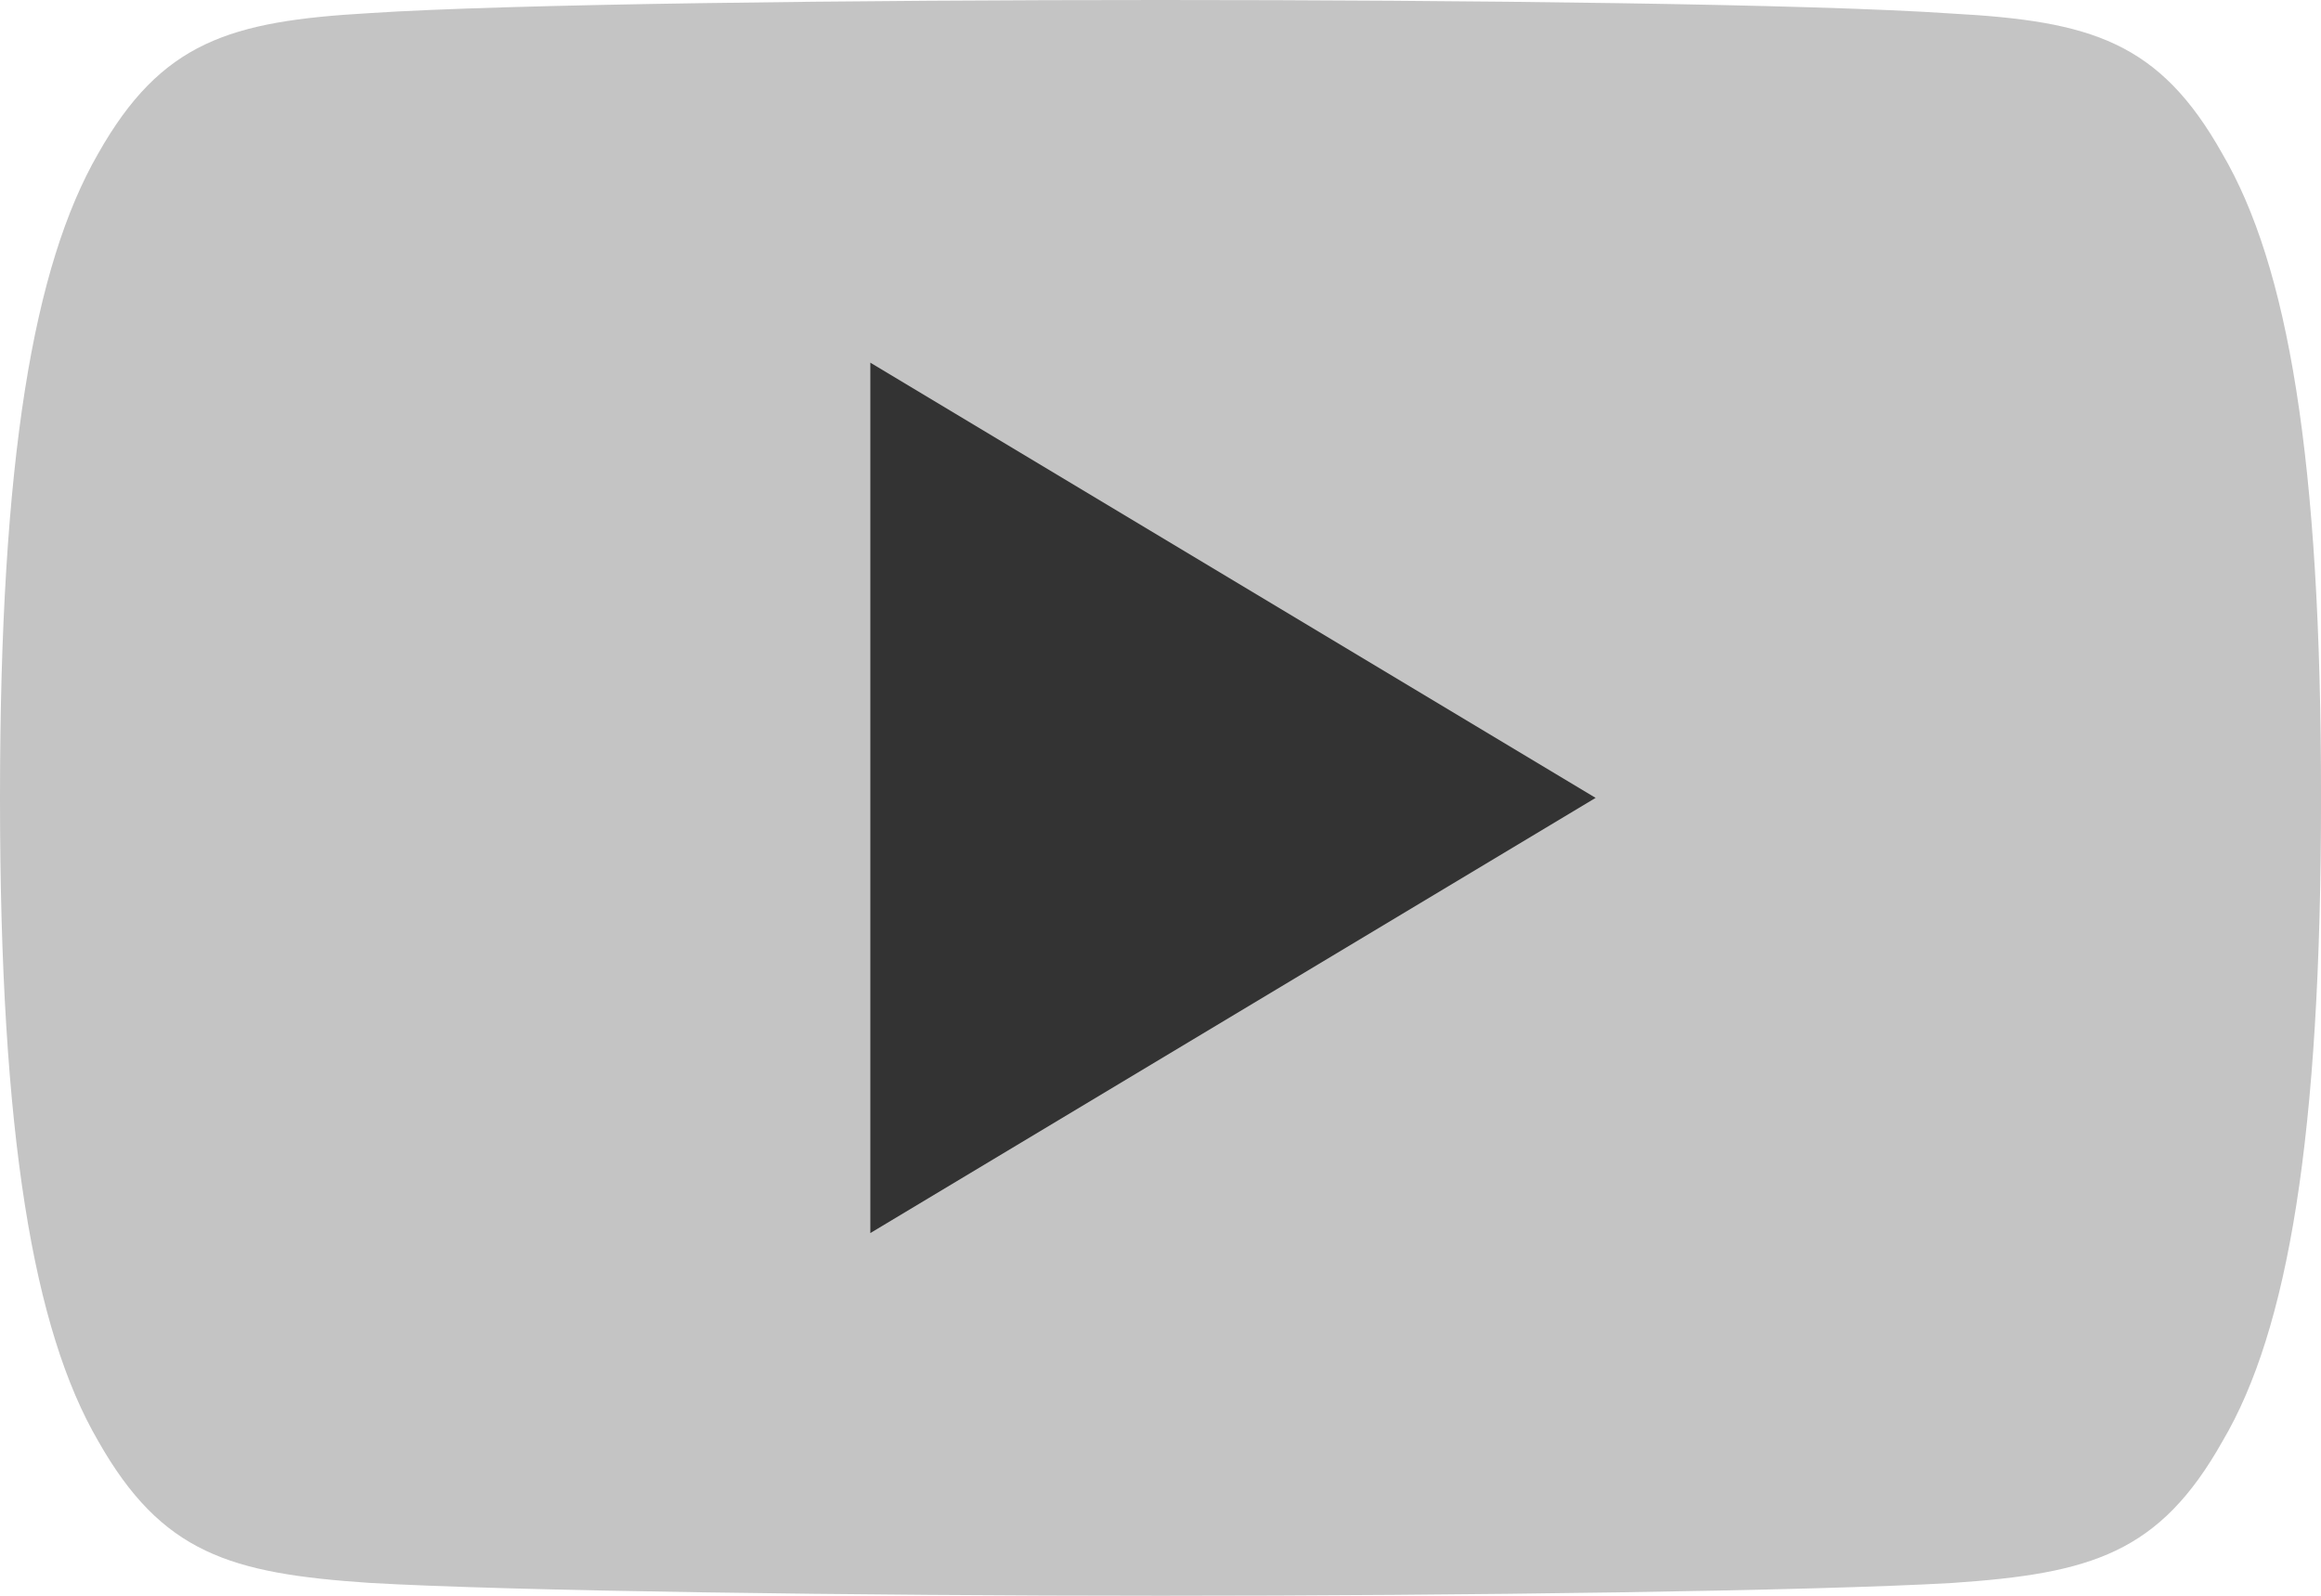
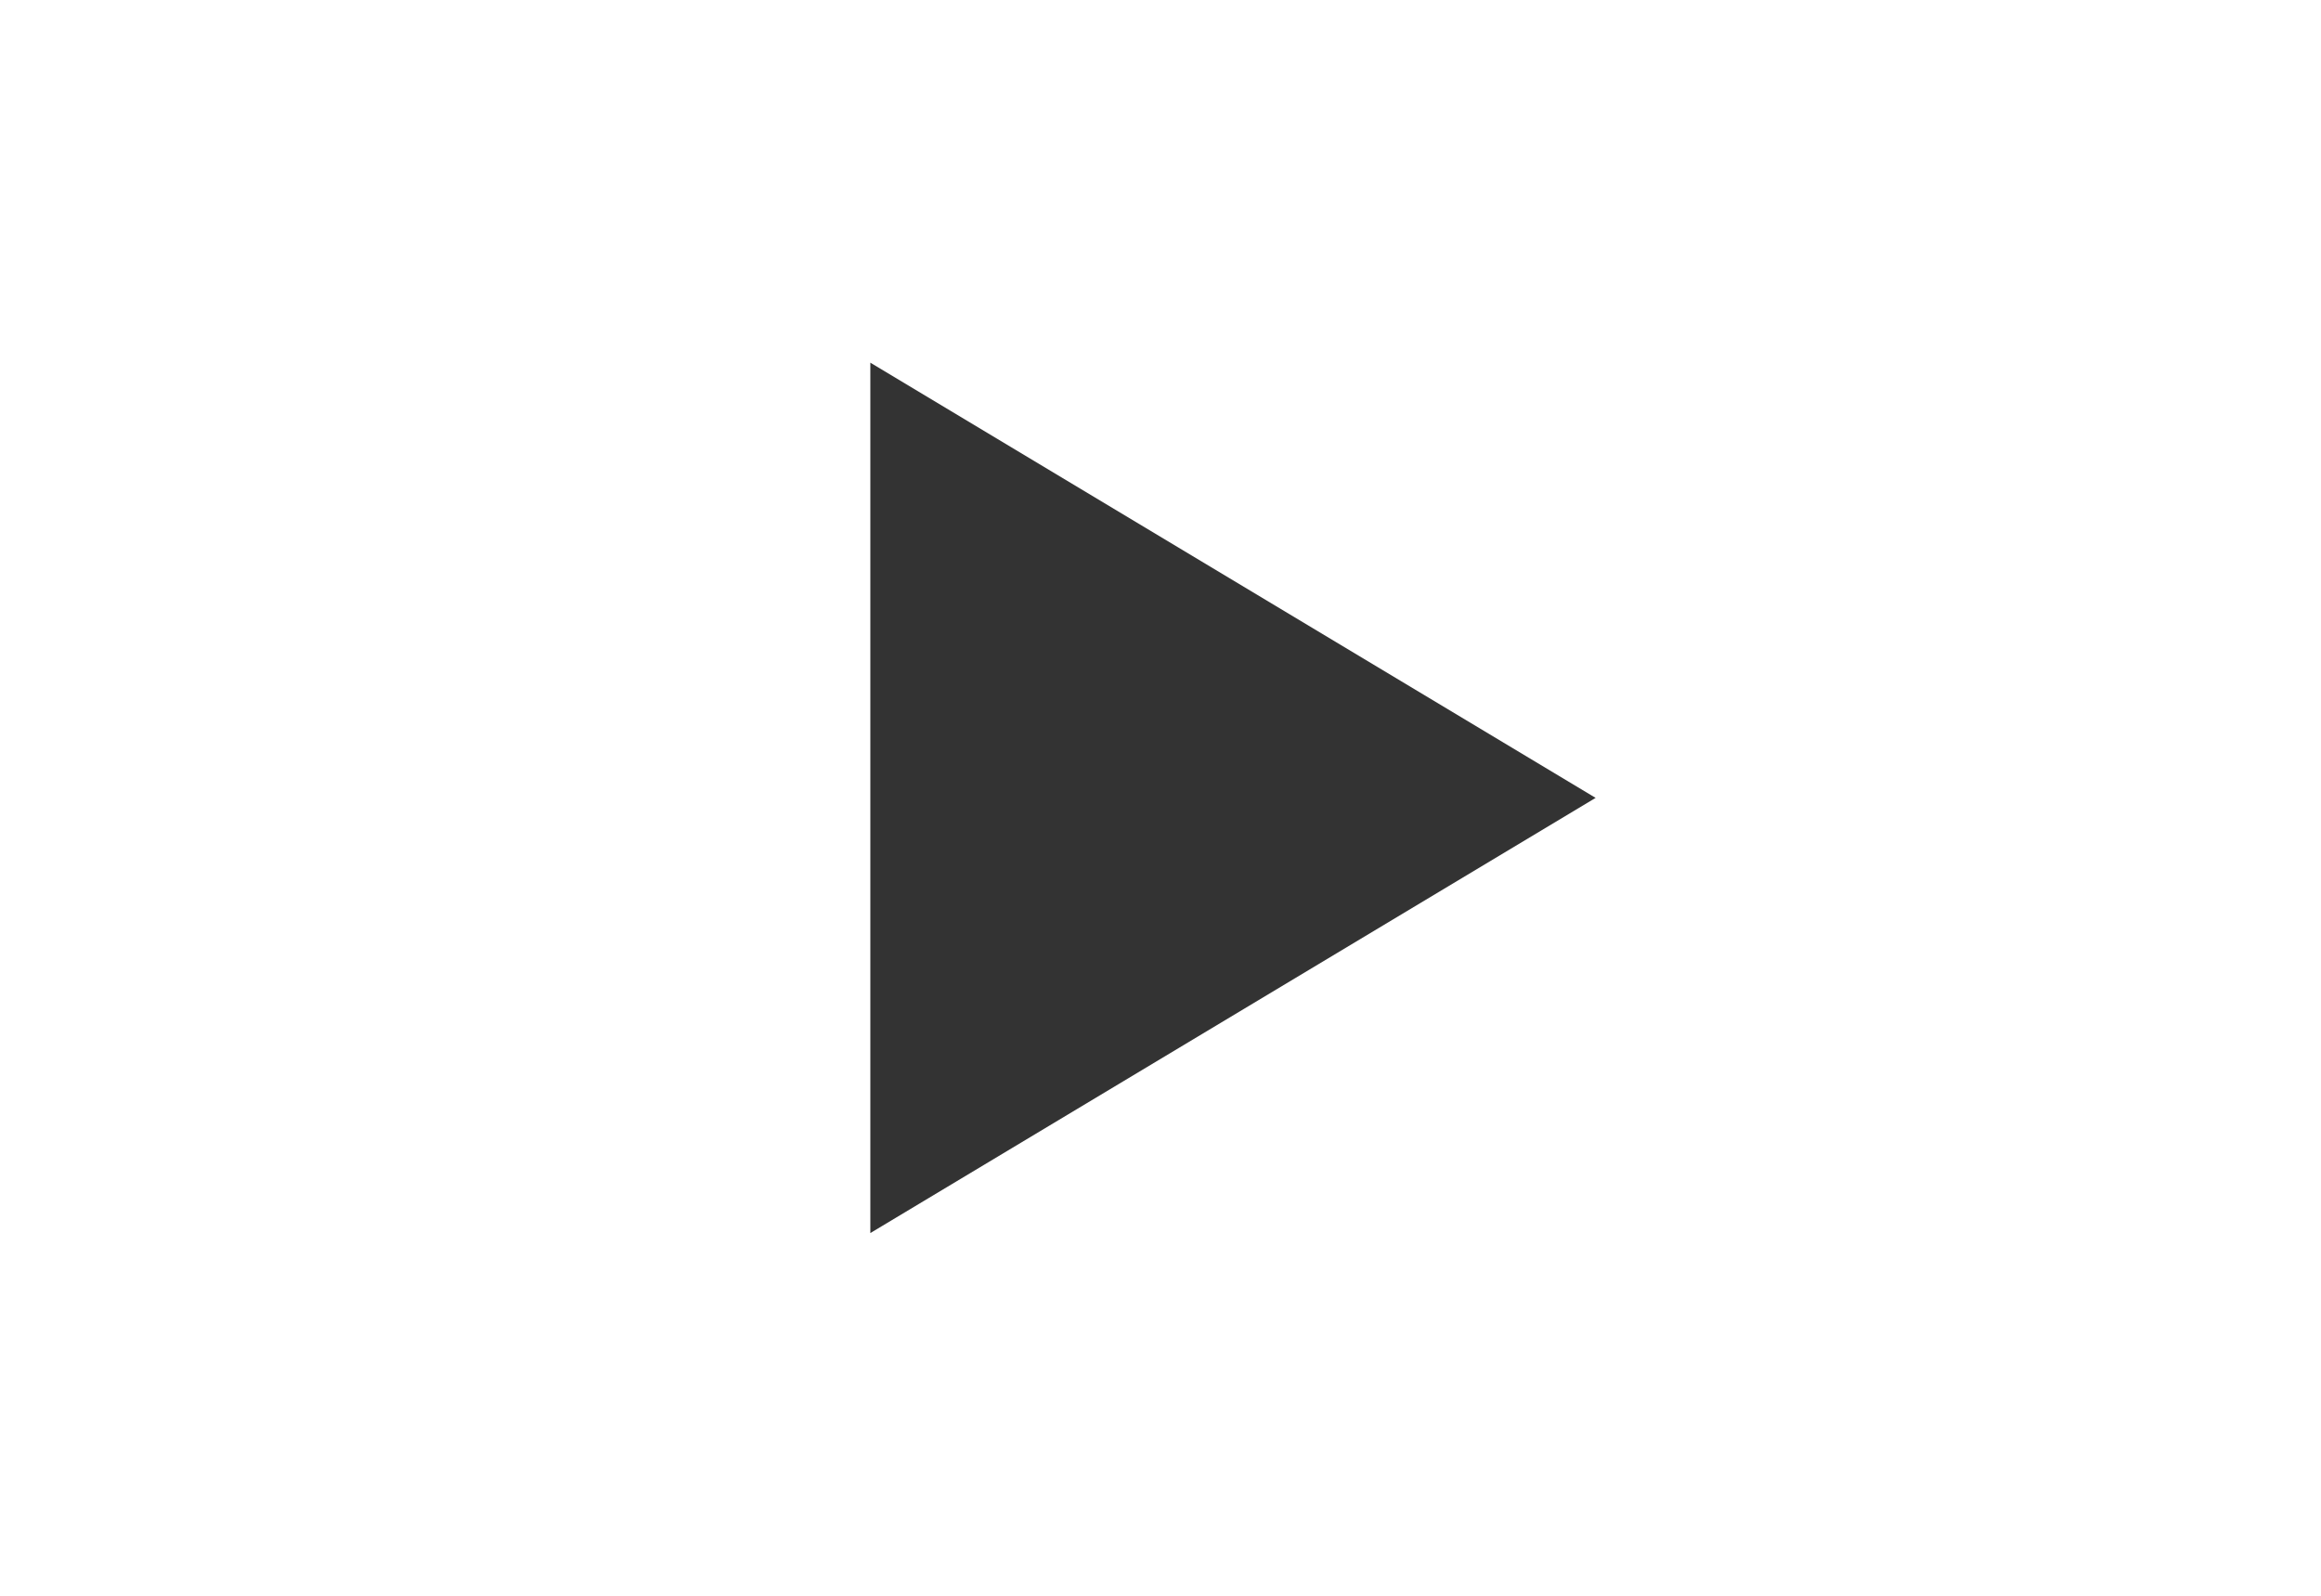
<svg xmlns="http://www.w3.org/2000/svg" fill="#c4c4c4" version="1.1" id="Ebene_1" x="0px" y="0px" viewBox="0 0 83.401 57.337" enable-background="new 0 0 83.401 57.337" xml:space="preserve">
-   <path id="Pfad_186" d="M79.855,5.524c-2.262-4.029-4.716-4.765-9.717-5.037C65.144,0.141,52.583,0,41.704,0  S18.243,0.141,13.254,0.473C8.266,0.76,5.8,1.495,3.524,5.524C1.209,9.543,0,16.466,0,28.653v0.042  c0,12.134,1.209,19.109,3.53,23.086c2.283,4.029,4.738,4.755,9.727,5.093c4.994,0.292,17.556,0.463,28.455,0.463  s23.435-0.171,28.433-0.459c4.998-0.338,7.454-1.068,9.717-5.093c2.351-3.977,3.54-10.952,3.54-23.086v-0.042  C83.407,16.466,82.21,9.543,79.855,5.524z" />
  <path id="Pfad_187" fill="#333333" d="M31.274,44.305V13.031l26.062,15.638L31.274,44.305z" />
</svg>